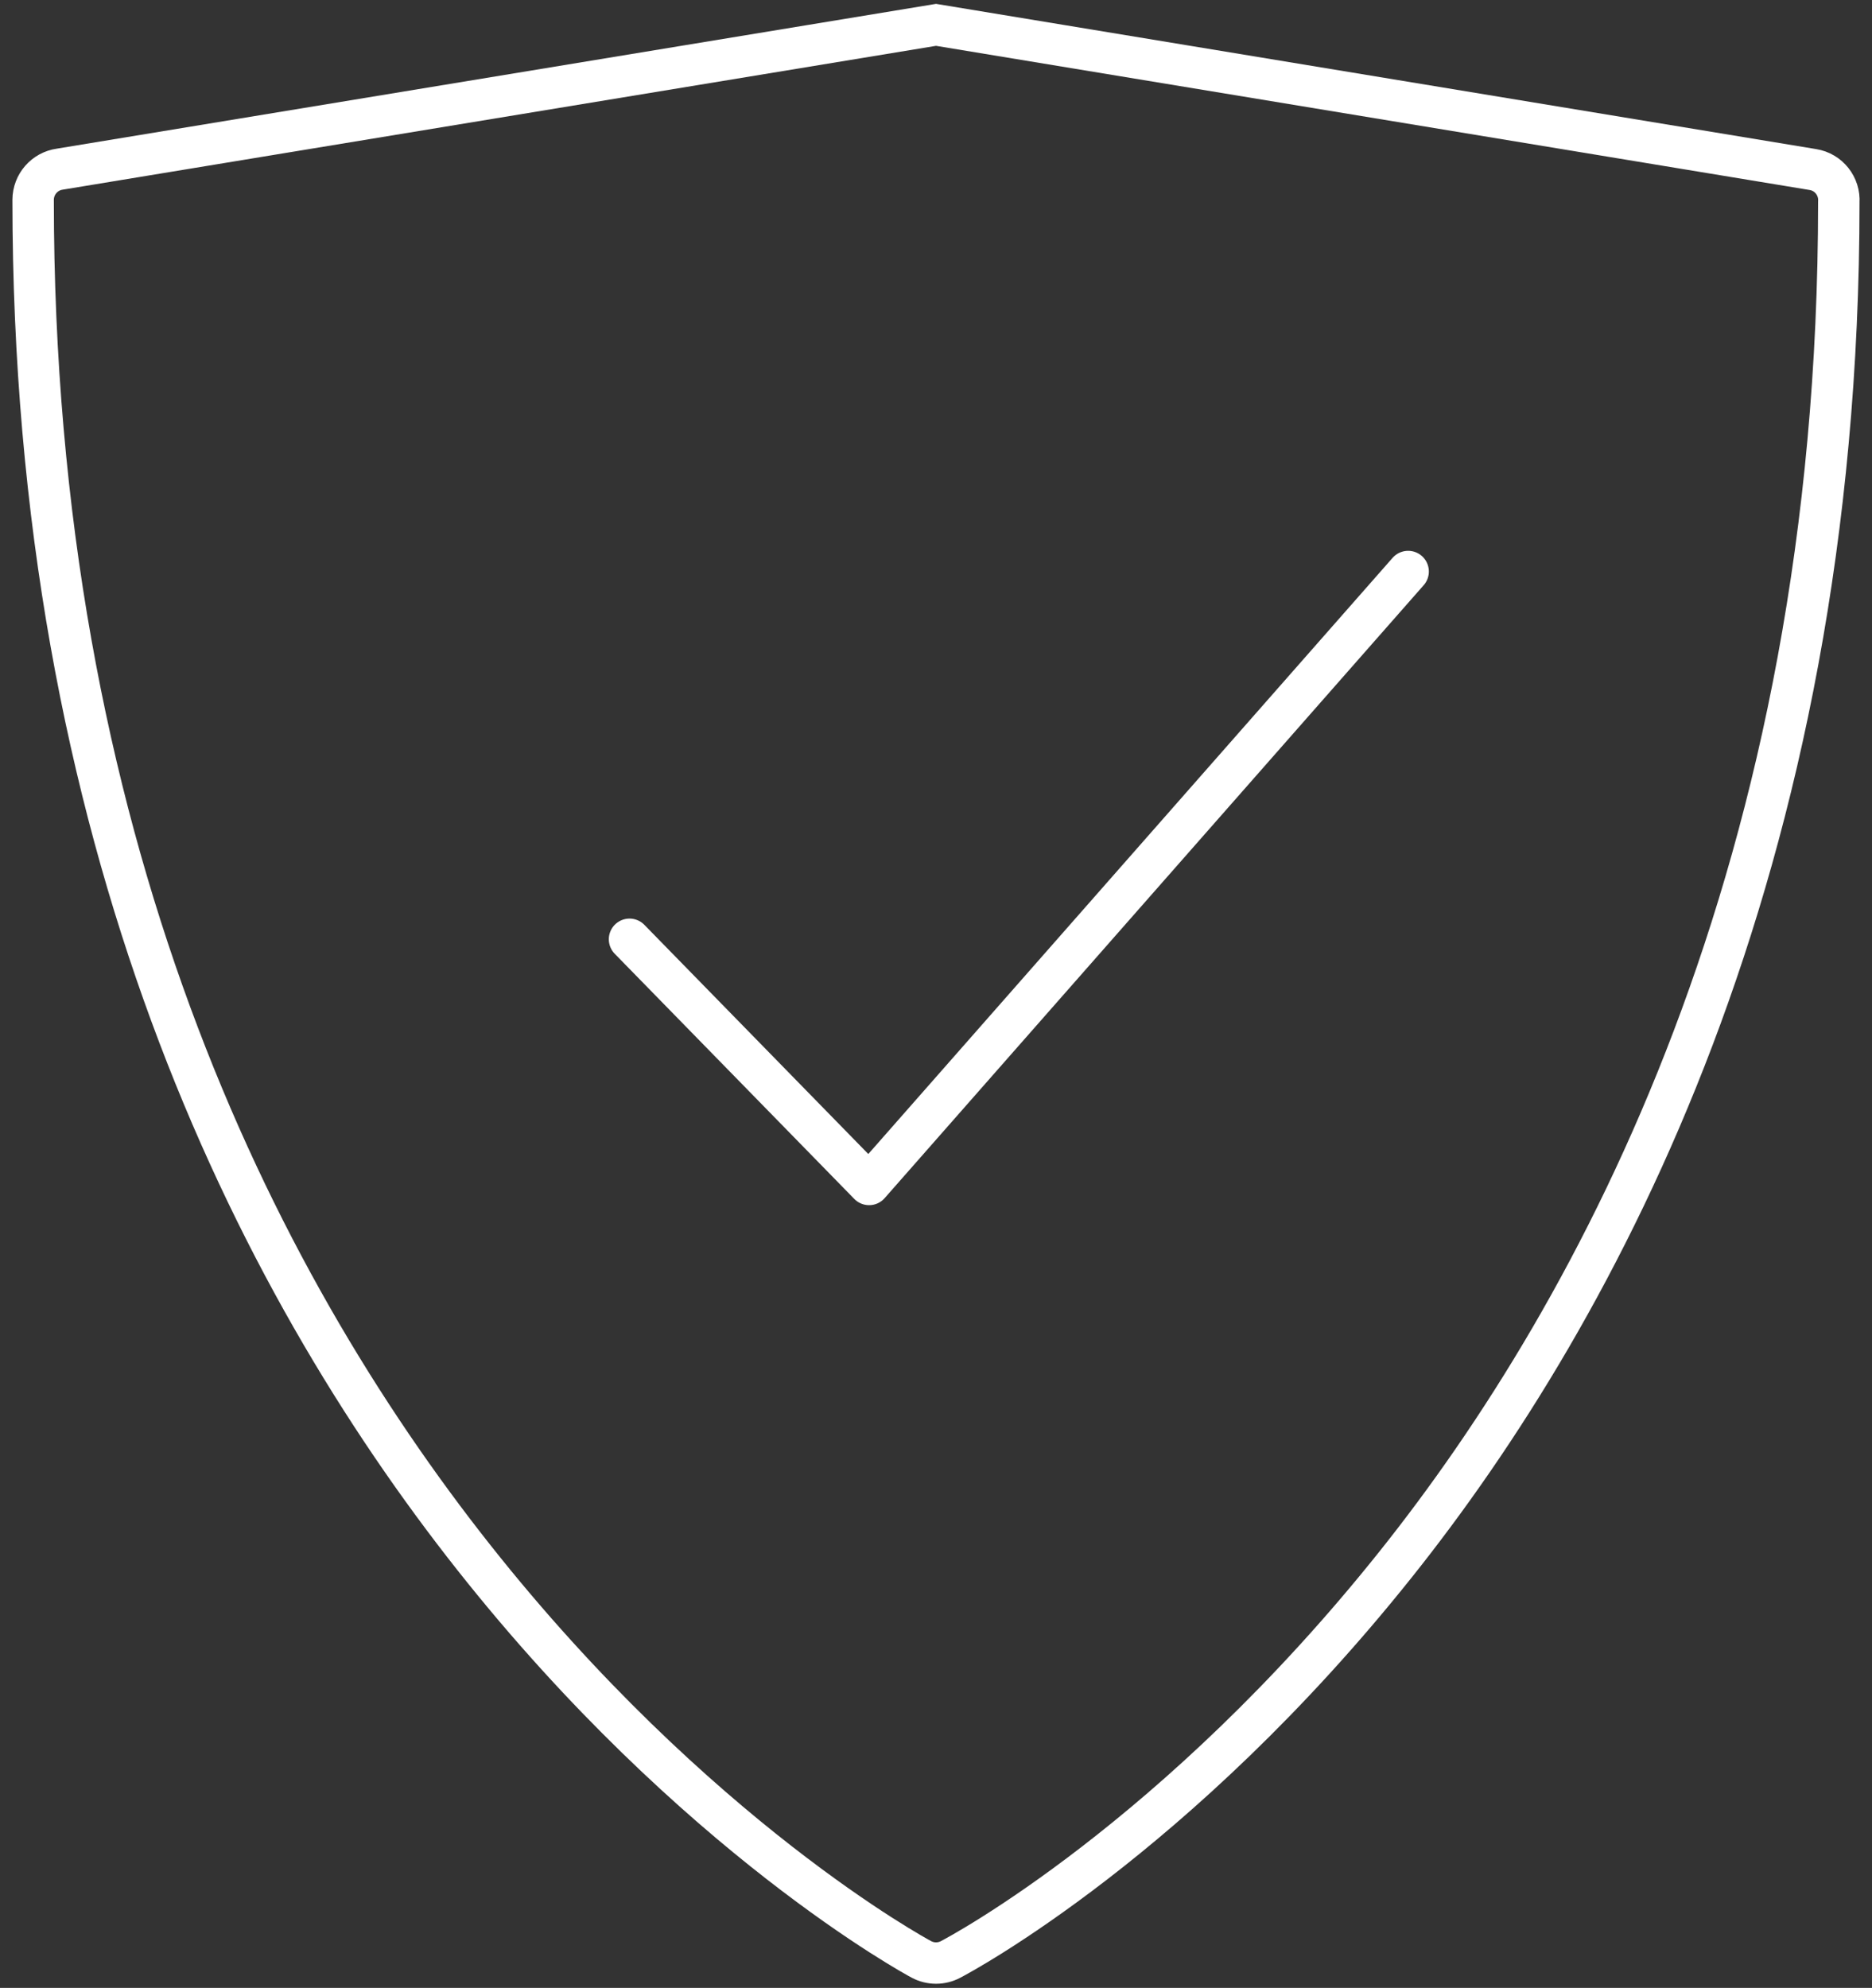
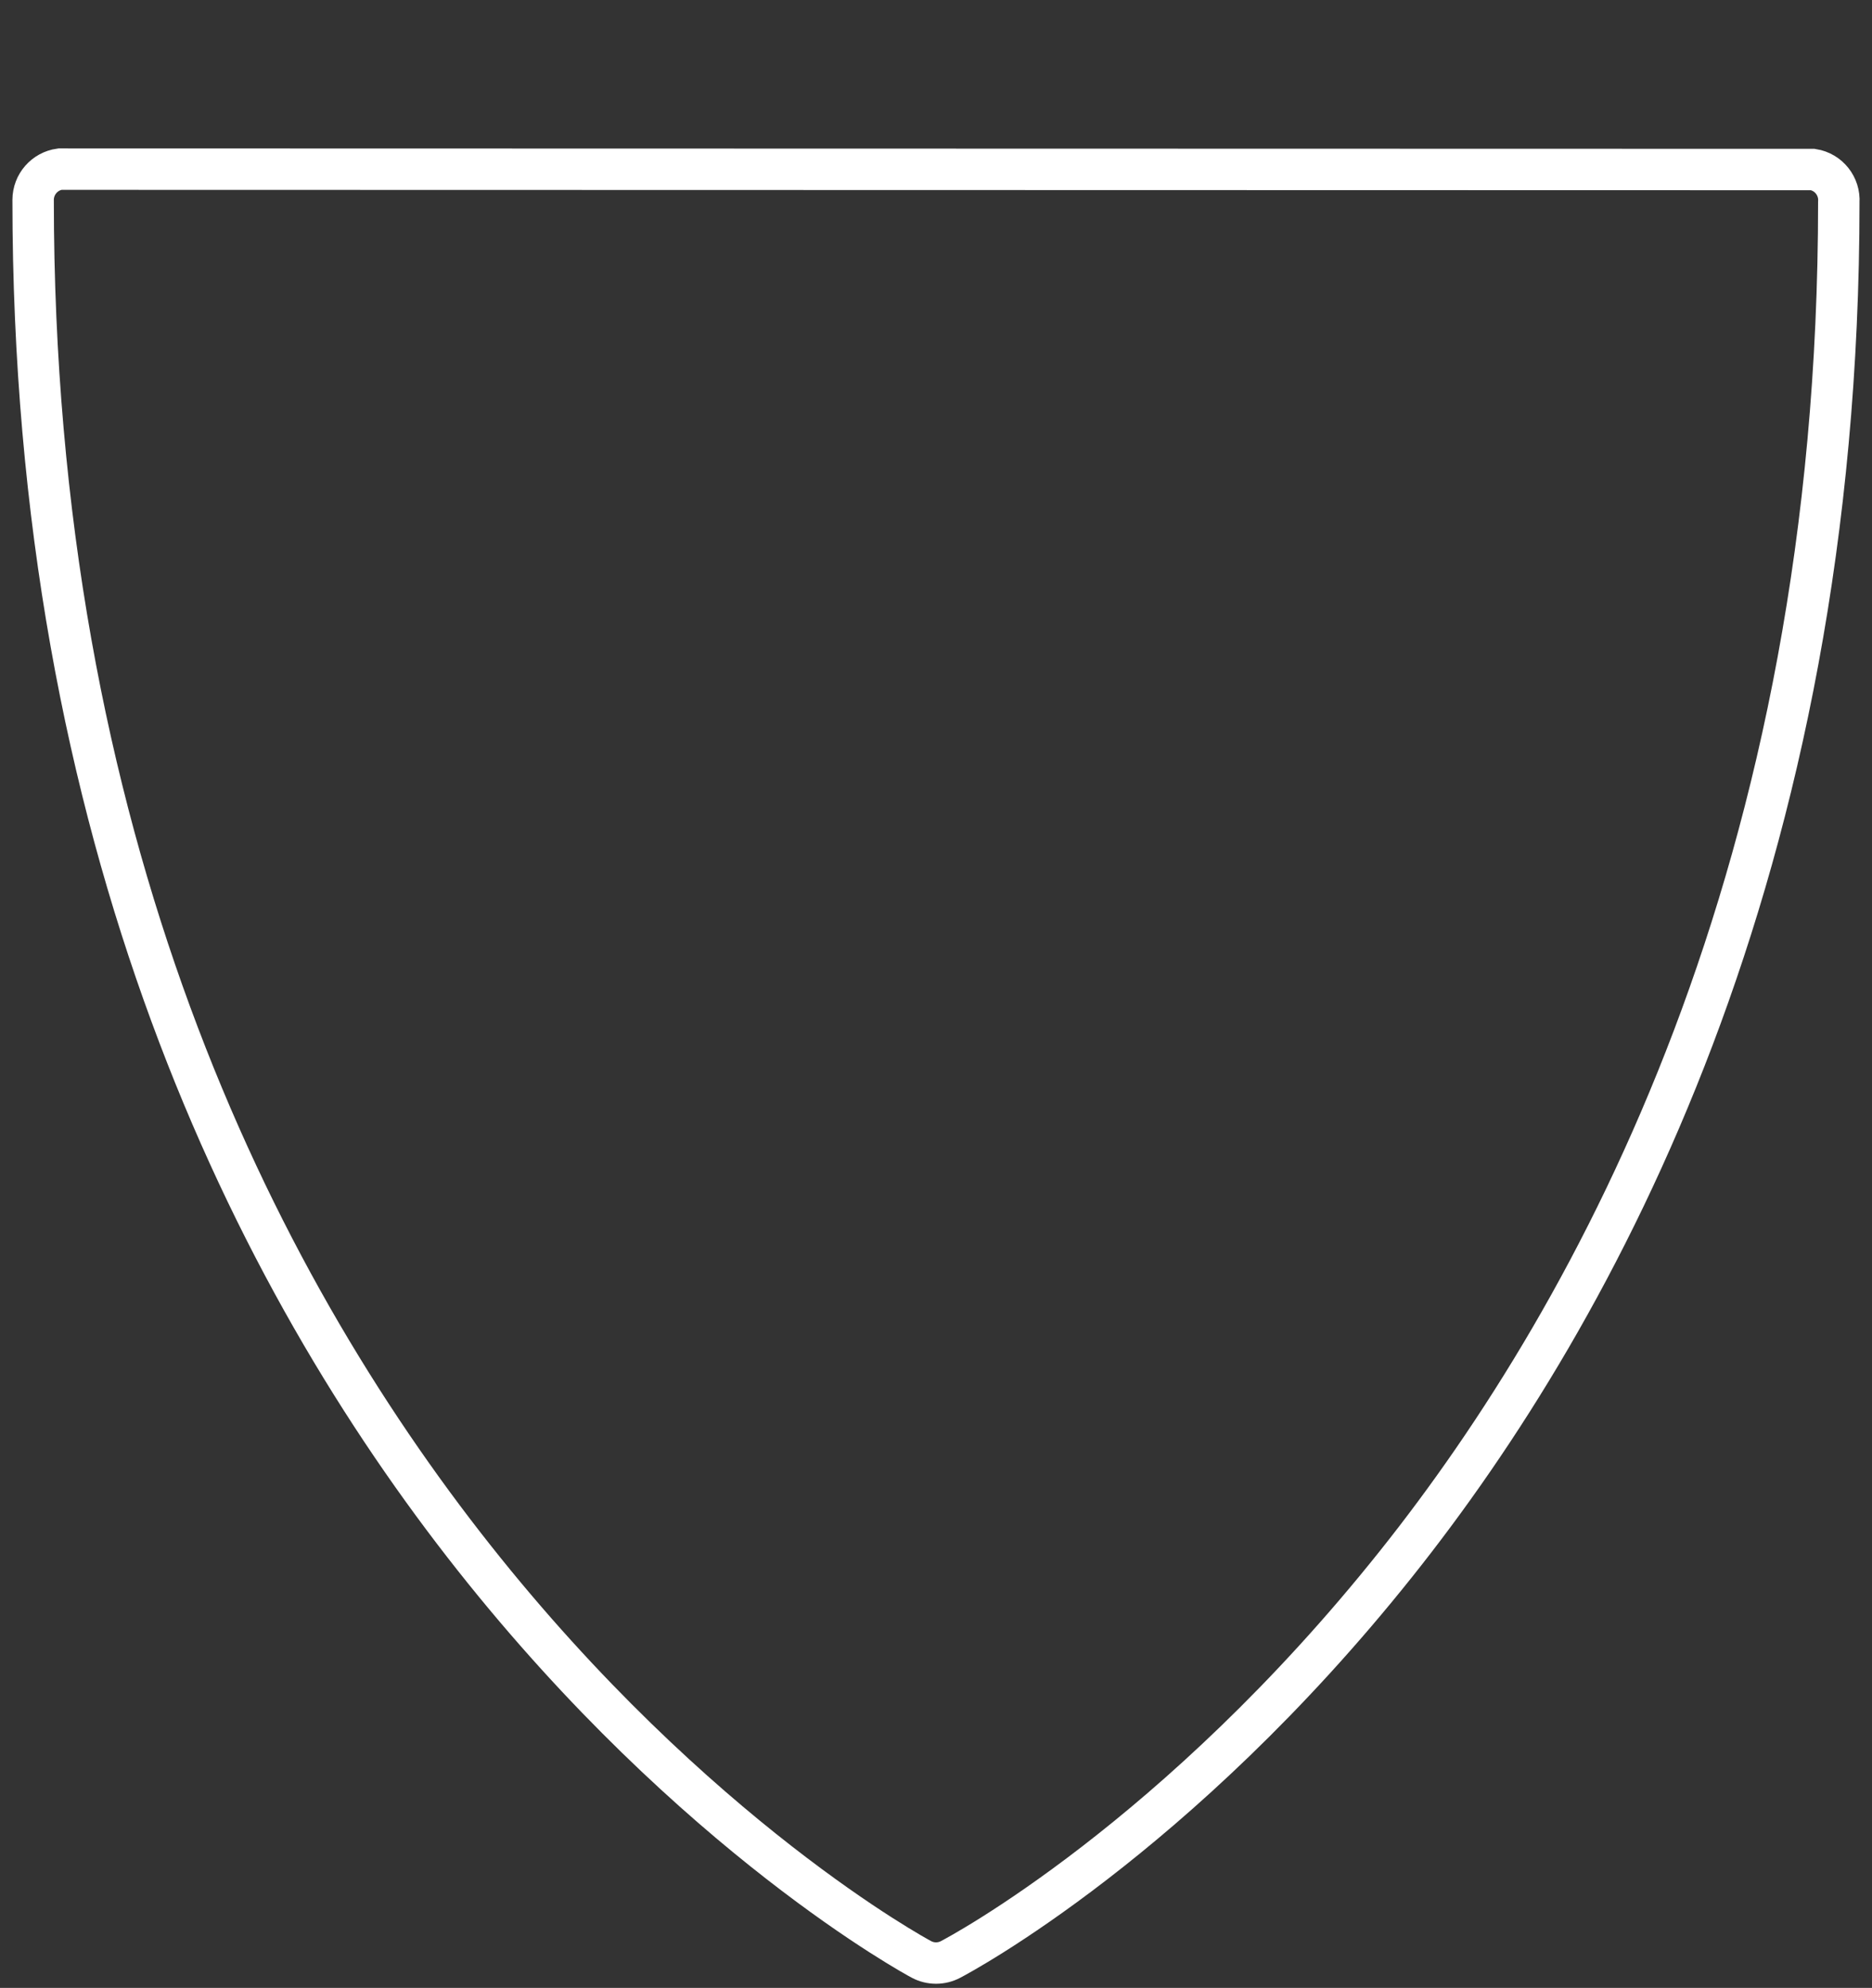
<svg xmlns="http://www.w3.org/2000/svg" width="113px" height="120px" viewBox="0 0 113 120" version="1.1">
  <rect x="0" y="0" width="113" height="120" fill="#333333" stroke="none" />
  <title>Security-Shield_ULBlack-RGB_LG</title>
  <desc>Created with Sketch.</desc>
  <g id="2019" stroke="none" stroke-width="1" fill="none" fill-rule="evenodd">
    <g id="BPS/Overview" transform="translate(-135, -2326)" stroke="#FFFFFF" stroke-width="2.5">
      <g id="Security-Shield_ULBlack-RGB_LG" transform="translate(137, 2327)">
-         <path d="M54.502,117.5 C54.195,117.5 53.893,117.425 53.622,117.281 C53.089,117.004 0,88.299 0,11.062 C0.004,10.126 0.693,9.336 1.615,9.21 L54.502,0.5 L107.429,9.234 C108.381,9.384 109.062,10.241 108.996,11.209 C108.996,51.444 94.462,78.102 82.286,93.385 C69.036,110.017 55.931,116.996 55.382,117.281 C55.111,117.425 54.809,117.5 54.502,117.5 Z" id="Path" />
-         <polyline id="Path" stroke-linecap="round" stroke-linejoin="round" points="36 55.7 50.462 70.5 83 33.5" />
+         <path d="M54.502,117.5 C54.195,117.5 53.893,117.425 53.622,117.281 C53.089,117.004 0,88.299 0,11.062 C0.004,10.126 0.693,9.336 1.615,9.21 L107.429,9.234 C108.381,9.384 109.062,10.241 108.996,11.209 C108.996,51.444 94.462,78.102 82.286,93.385 C69.036,110.017 55.931,116.996 55.382,117.281 C55.111,117.425 54.809,117.5 54.502,117.5 Z" id="Path" />
      </g>
    </g>
  </g>
</svg>